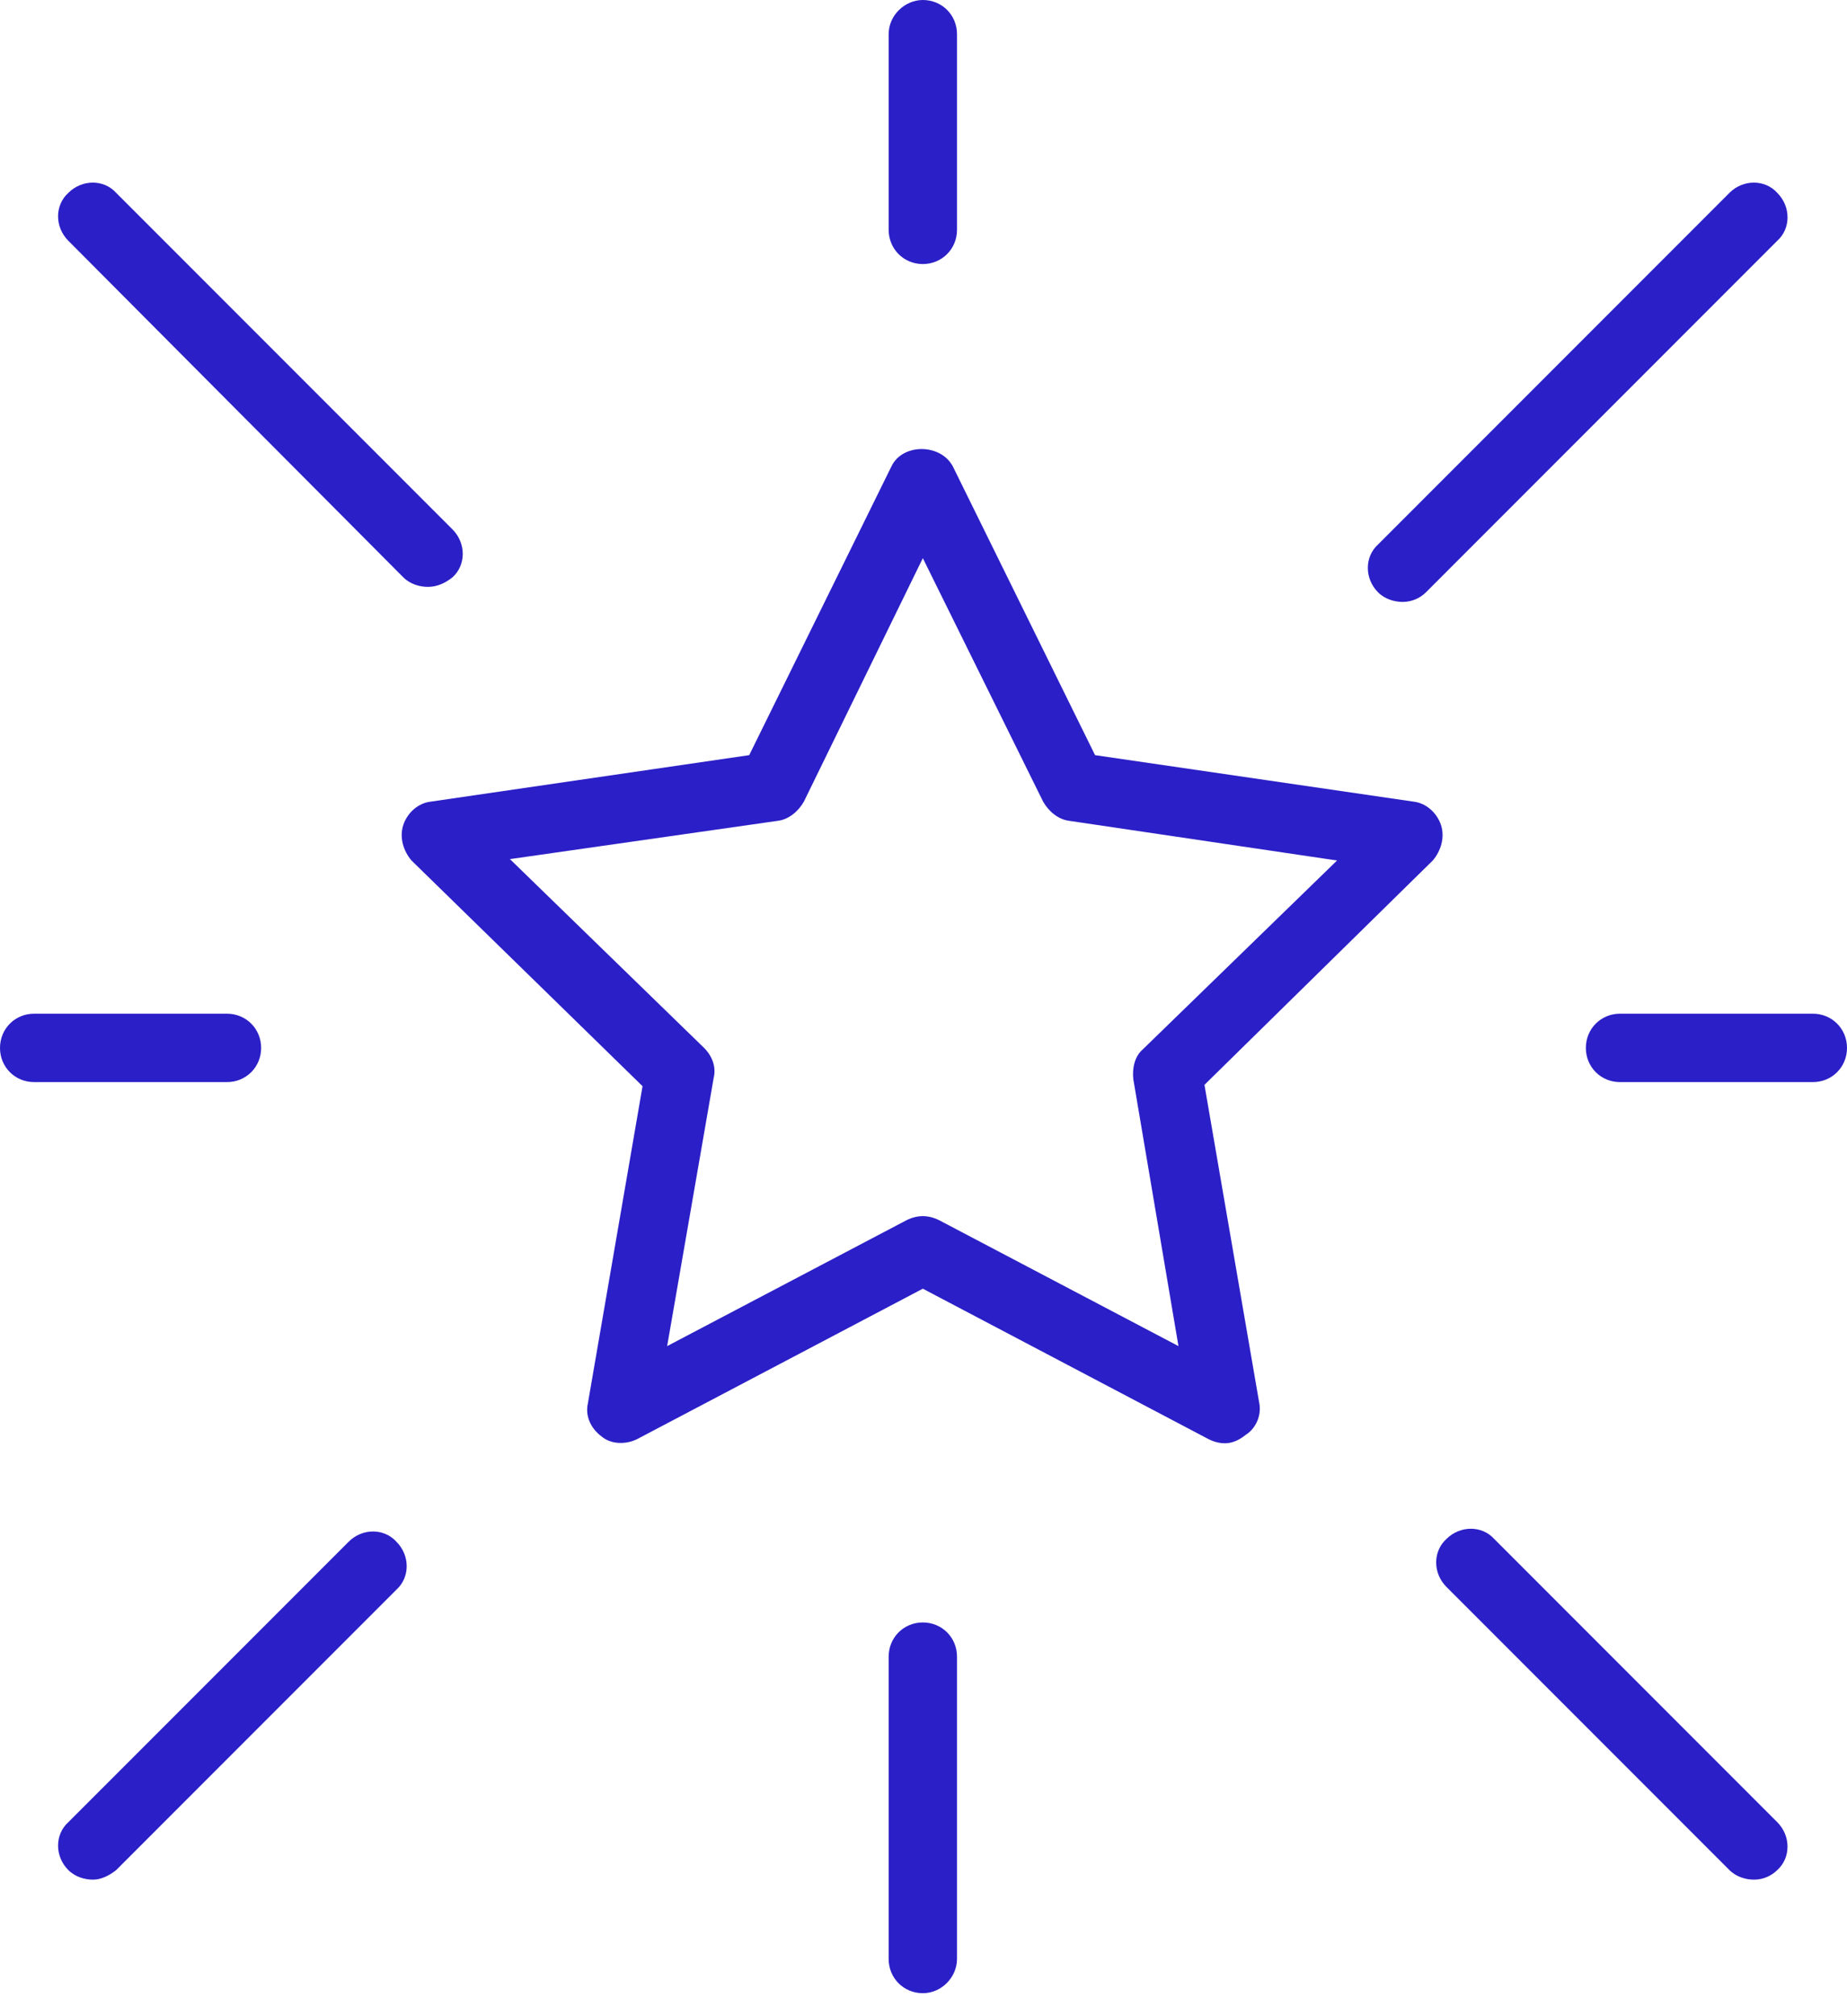
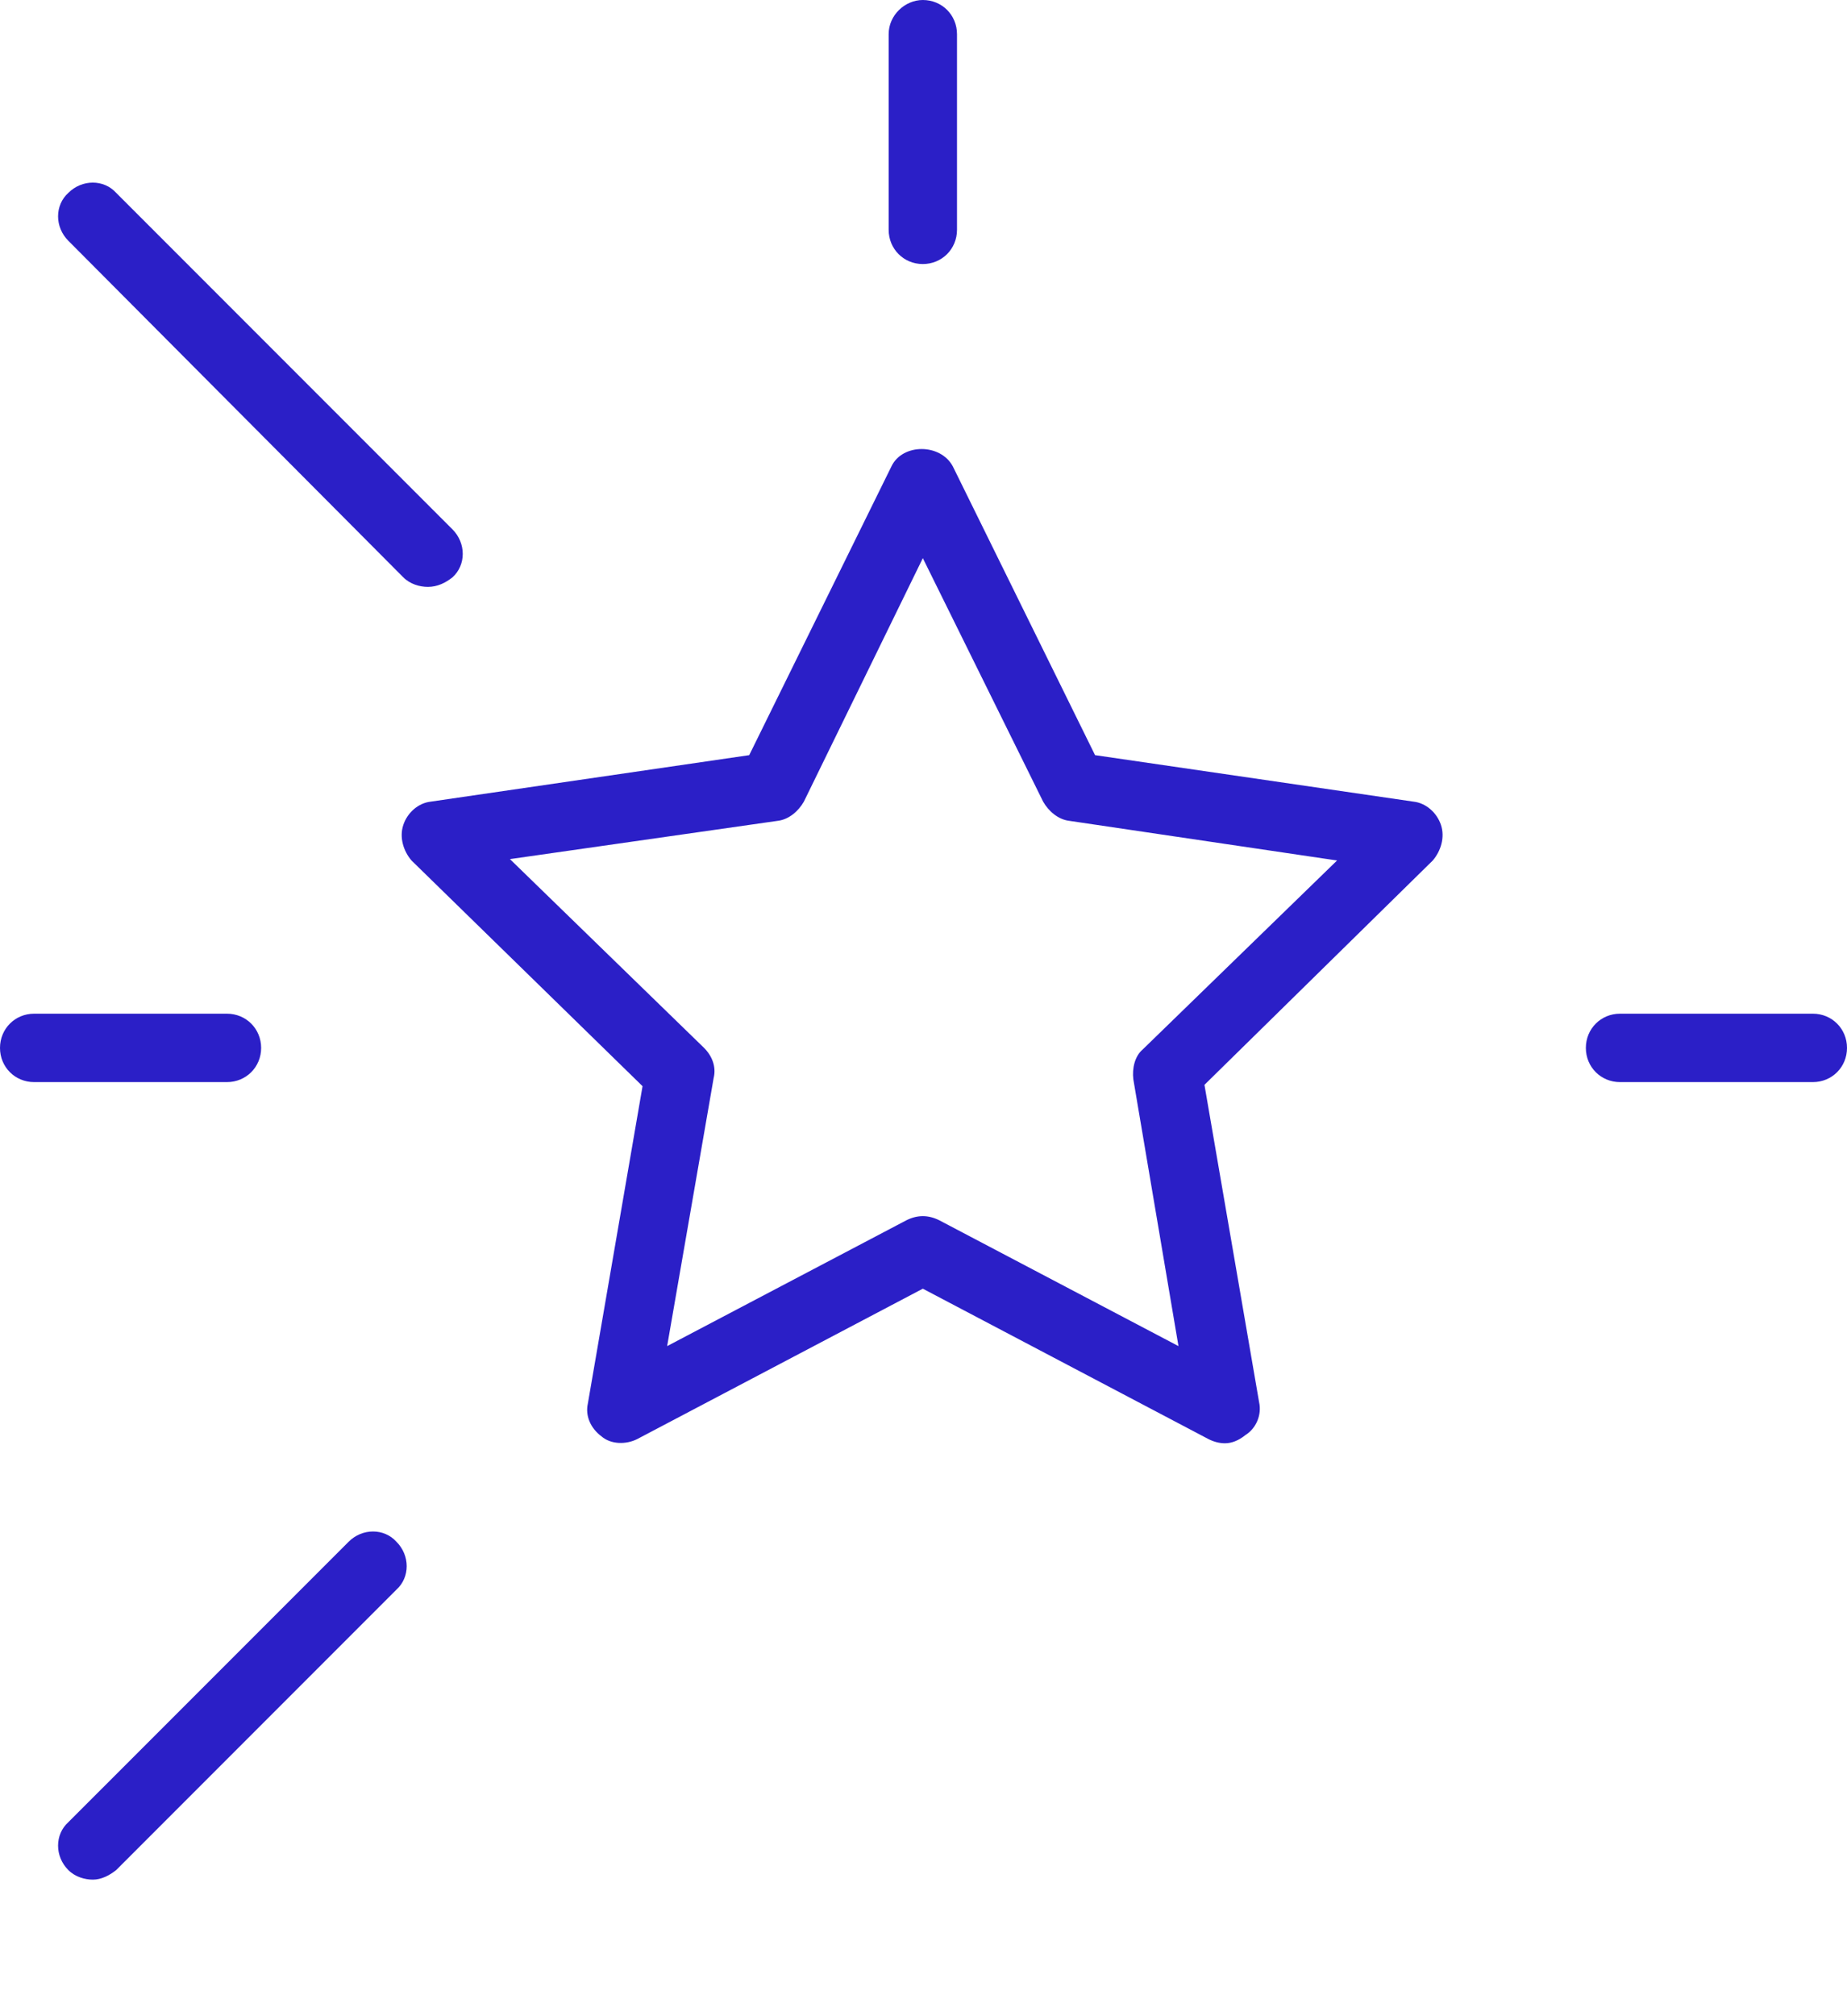
<svg xmlns="http://www.w3.org/2000/svg" width="44" height="48" viewBox="0 0 44 48" fill="none">
  <g clip-path="url(#clip0_34_2044)">
    <path d="M29.181 34.36C29.051 34.36 28.921 34.327 28.791 34.262L21.984 30.68L15.177 34.262C14.916 34.392 14.558 34.392 14.33 34.197C14.069 34.002 13.939 33.708 14.004 33.415L15.307 25.859L9.803 20.486C9.608 20.258 9.51 19.932 9.608 19.639C9.705 19.346 9.966 19.118 10.259 19.085L17.848 17.978L21.235 11.106C21.495 10.552 22.407 10.552 22.7 11.106L26.087 17.978L33.676 19.085C33.969 19.118 34.229 19.346 34.327 19.639C34.425 19.932 34.327 20.258 34.132 20.486L28.693 25.827L29.995 33.383C30.061 33.676 29.93 34.002 29.67 34.164C29.507 34.295 29.344 34.36 29.181 34.36ZM21.984 28.953C22.114 28.953 22.244 28.986 22.375 29.051L28.074 32.047L26.999 25.697C26.967 25.436 27.032 25.143 27.227 24.98L31.852 20.486L25.468 19.541C25.208 19.509 24.98 19.313 24.85 19.085L21.984 13.288L19.15 19.085C19.02 19.313 18.792 19.509 18.531 19.541L12.148 20.453L16.773 24.948C16.968 25.143 17.066 25.404 17.001 25.664L15.893 32.047L21.593 29.051C21.723 28.986 21.853 28.953 21.984 28.953Z" fill="#2B1FC7" />
-     <path d="M21.984 47.452C21.528 47.452 21.17 47.094 21.17 46.638V39.44C21.17 38.984 21.528 38.626 21.984 38.626C22.44 38.626 22.798 38.984 22.798 39.44V46.638C22.798 47.062 22.44 47.452 21.984 47.452Z" fill="#2B1FC7" />
    <path d="M21.984 6.286C21.528 6.286 21.17 5.927 21.17 5.471V0.814C21.17 0.358 21.561 0 21.984 0C22.44 0 22.798 0.358 22.798 0.814V5.471C22.798 5.927 22.44 6.286 21.984 6.286Z" fill="#2B1FC7" />
    <path d="M43.186 25.762H38.593C38.138 25.762 37.779 25.404 37.779 24.948C37.779 24.492 38.138 24.133 38.593 24.133H43.186C43.642 24.133 44 24.492 44 24.948C44 25.404 43.642 25.762 43.186 25.762Z" fill="#2B1FC7" />
    <path d="M5.406 25.762H0.814C0.358 25.762 0 25.404 0 24.948C0 24.492 0.358 24.133 0.814 24.133H5.406C5.862 24.133 6.221 24.492 6.221 24.948C6.221 25.404 5.862 25.762 5.406 25.762Z" fill="#2B1FC7" />
-     <path d="M41.785 44.749C41.59 44.749 41.362 44.684 41.199 44.521L34.457 37.779C34.132 37.454 34.132 36.933 34.457 36.639C34.783 36.314 35.304 36.314 35.597 36.639L42.339 43.381C42.664 43.707 42.664 44.228 42.339 44.521C42.208 44.651 42.013 44.749 41.785 44.749Z" fill="#2B1FC7" />
    <path d="M10.194 13.972C9.998 13.972 9.77 13.907 9.607 13.744L1.628 5.732C1.302 5.406 1.302 4.885 1.628 4.592C1.954 4.266 2.475 4.266 2.768 4.592L10.78 12.604C11.105 12.93 11.105 13.451 10.78 13.744C10.617 13.874 10.421 13.972 10.194 13.972Z" fill="#2B1FC7" />
    <path d="M2.214 44.749C2.019 44.749 1.791 44.684 1.628 44.521C1.302 44.196 1.302 43.674 1.628 43.381L8.305 36.705C8.63 36.379 9.151 36.379 9.444 36.705C9.77 37.03 9.77 37.551 9.444 37.845L2.768 44.521C2.605 44.651 2.41 44.749 2.214 44.749Z" fill="#2B1FC7" />
-     <path d="M33.416 14.33C33.22 14.33 32.992 14.265 32.829 14.102C32.504 13.777 32.504 13.255 32.829 12.962L41.199 4.592C41.525 4.266 42.046 4.266 42.339 4.592C42.665 4.918 42.665 5.439 42.339 5.732L33.969 14.102C33.839 14.232 33.643 14.33 33.416 14.33Z" fill="#2B1FC7" />
  </g>
  <defs>
    <clipPath id="clip0_34_2044">
      <rect width="44" height="47.452" fill="white" />
    </clipPath>
  </defs>
</svg>